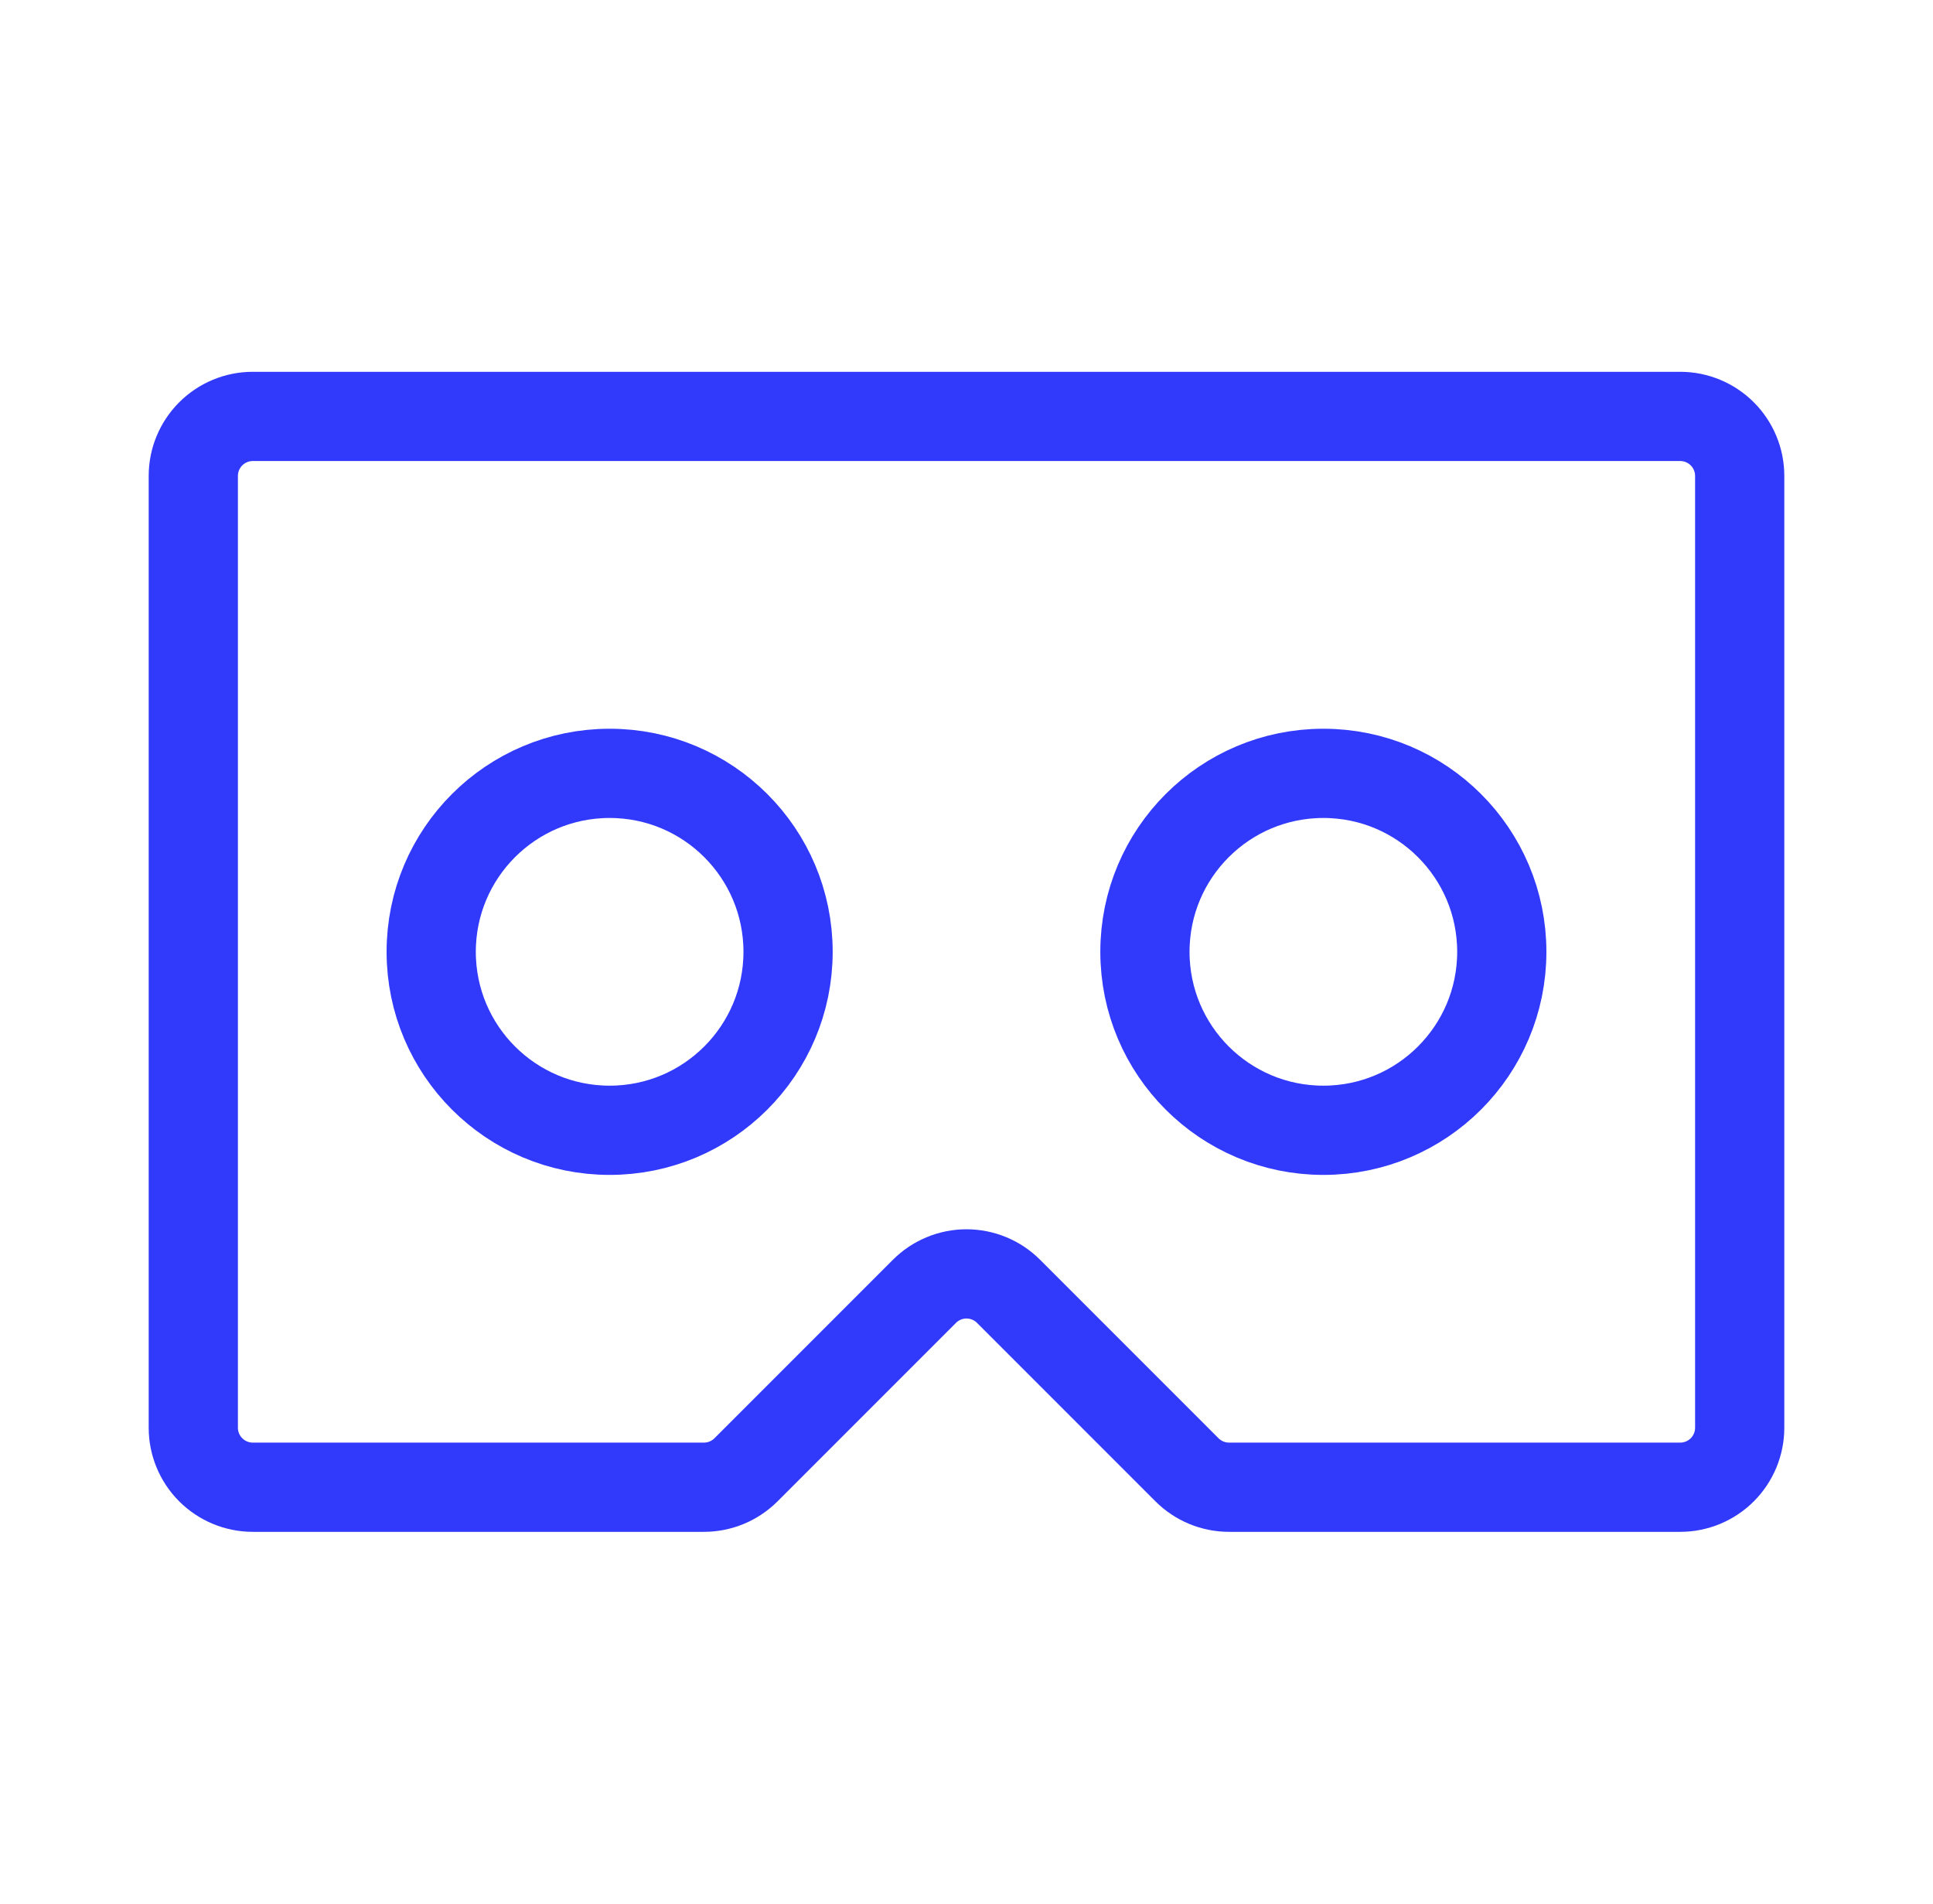
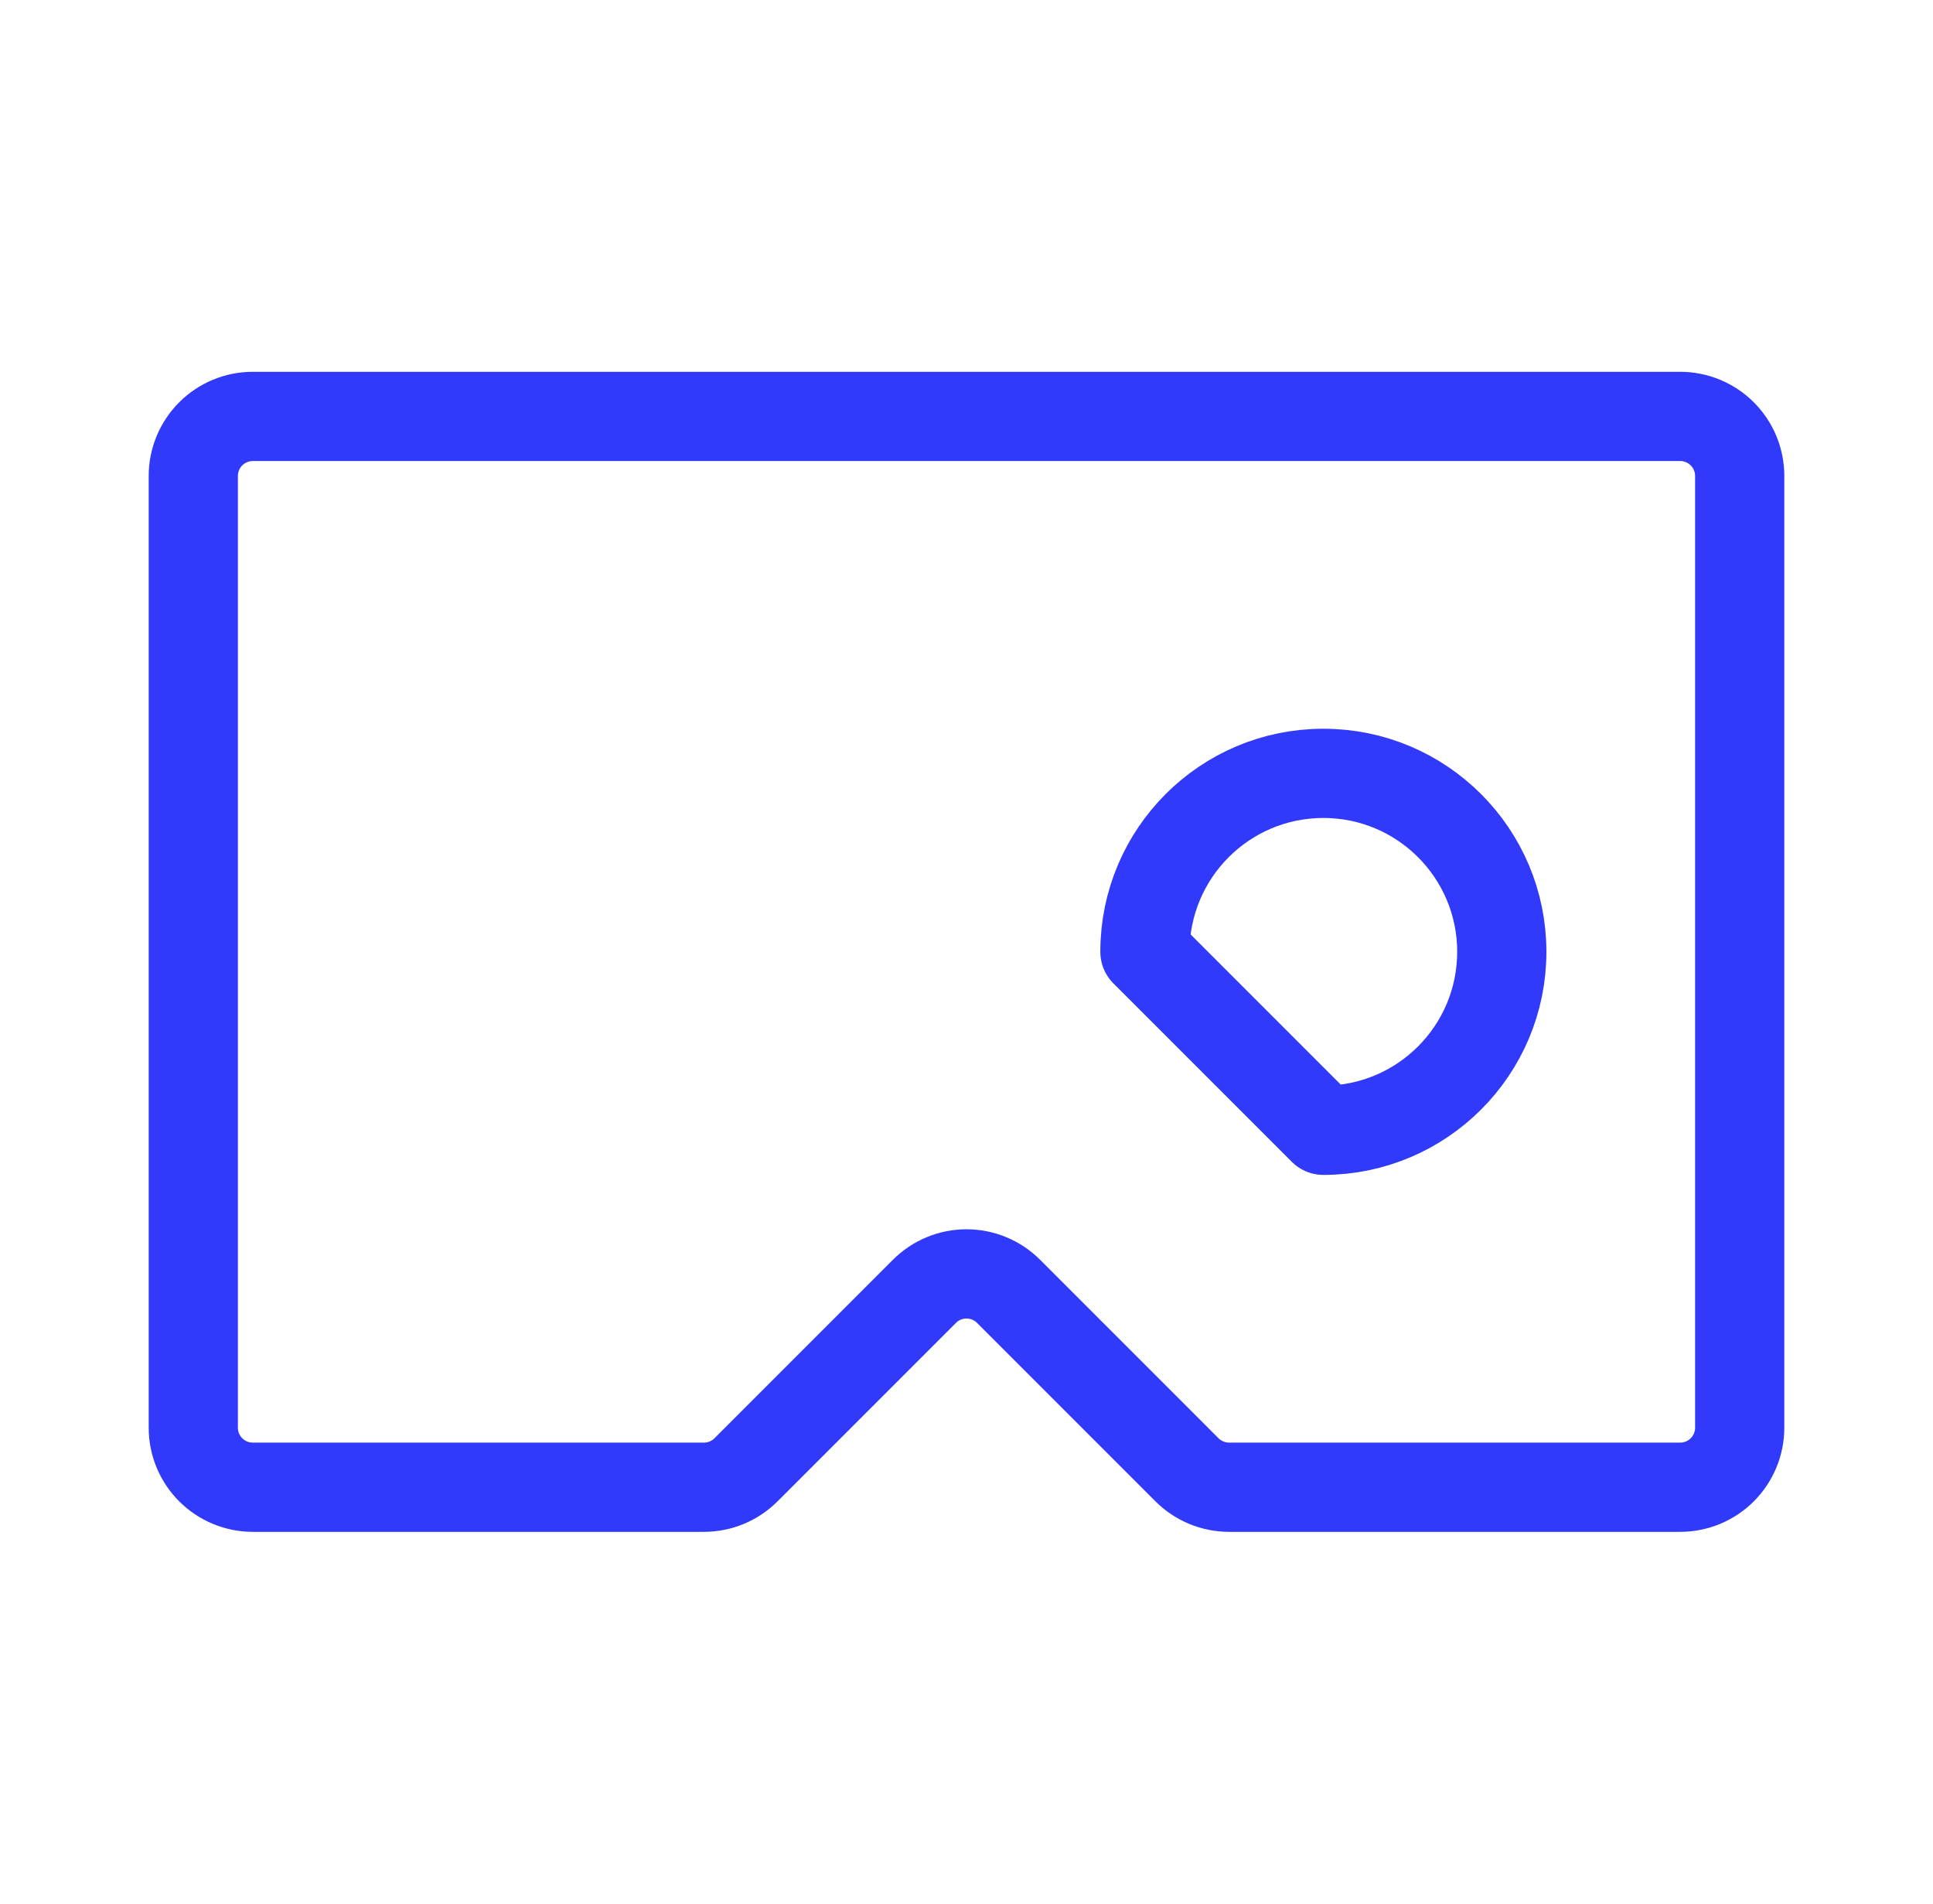
<svg xmlns="http://www.w3.org/2000/svg" width="65" height="64" viewBox="0 0 65 64" fill="none">
  <path d="M6.5 48V16C6.5 15.47 6.711 14.961 7.086 14.586C7.461 14.211 7.97 14 8.5 14H56.5C57.03 14 57.539 14.211 57.914 14.586C58.289 14.961 58.5 15.47 58.5 16V48C58.5 48.53 58.289 49.039 57.914 49.414C57.539 49.789 57.03 50 56.5 50H41.328C40.798 50 40.29 49.789 39.915 49.415L33.915 43.415C33.729 43.229 33.509 43.081 33.266 42.981C33.023 42.88 32.763 42.828 32.5 42.828C32.237 42.828 31.977 42.88 31.734 42.981C31.491 43.081 31.271 43.229 31.085 43.415L25.085 49.415C24.71 49.789 24.202 50 23.672 50H8.5C7.97 50 7.461 49.789 7.086 49.414C6.711 49.039 6.5 48.53 6.5 48Z" stroke="#3139FB" stroke-width="3" stroke-linecap="round" stroke-linejoin="round" />
-   <path d="M20.5 38C23.814 38 26.5 35.314 26.5 32C26.5 28.686 23.814 26 20.5 26C17.186 26 14.5 28.686 14.5 32C14.5 35.314 17.186 38 20.5 38Z" stroke="#3139FB" stroke-width="3" stroke-linecap="round" stroke-linejoin="round" />
-   <path d="M44.5 38C47.814 38 50.5 35.314 50.5 32C50.5 28.686 47.814 26 44.5 26C41.186 26 38.5 28.686 38.5 32C38.5 35.314 41.186 38 44.5 38Z" stroke="#3139FB" stroke-width="3" stroke-linecap="round" stroke-linejoin="round" />
+   <path d="M44.5 38C47.814 38 50.5 35.314 50.5 32C50.5 28.686 47.814 26 44.5 26C41.186 26 38.5 28.686 38.5 32Z" stroke="#3139FB" stroke-width="3" stroke-linecap="round" stroke-linejoin="round" />
</svg>